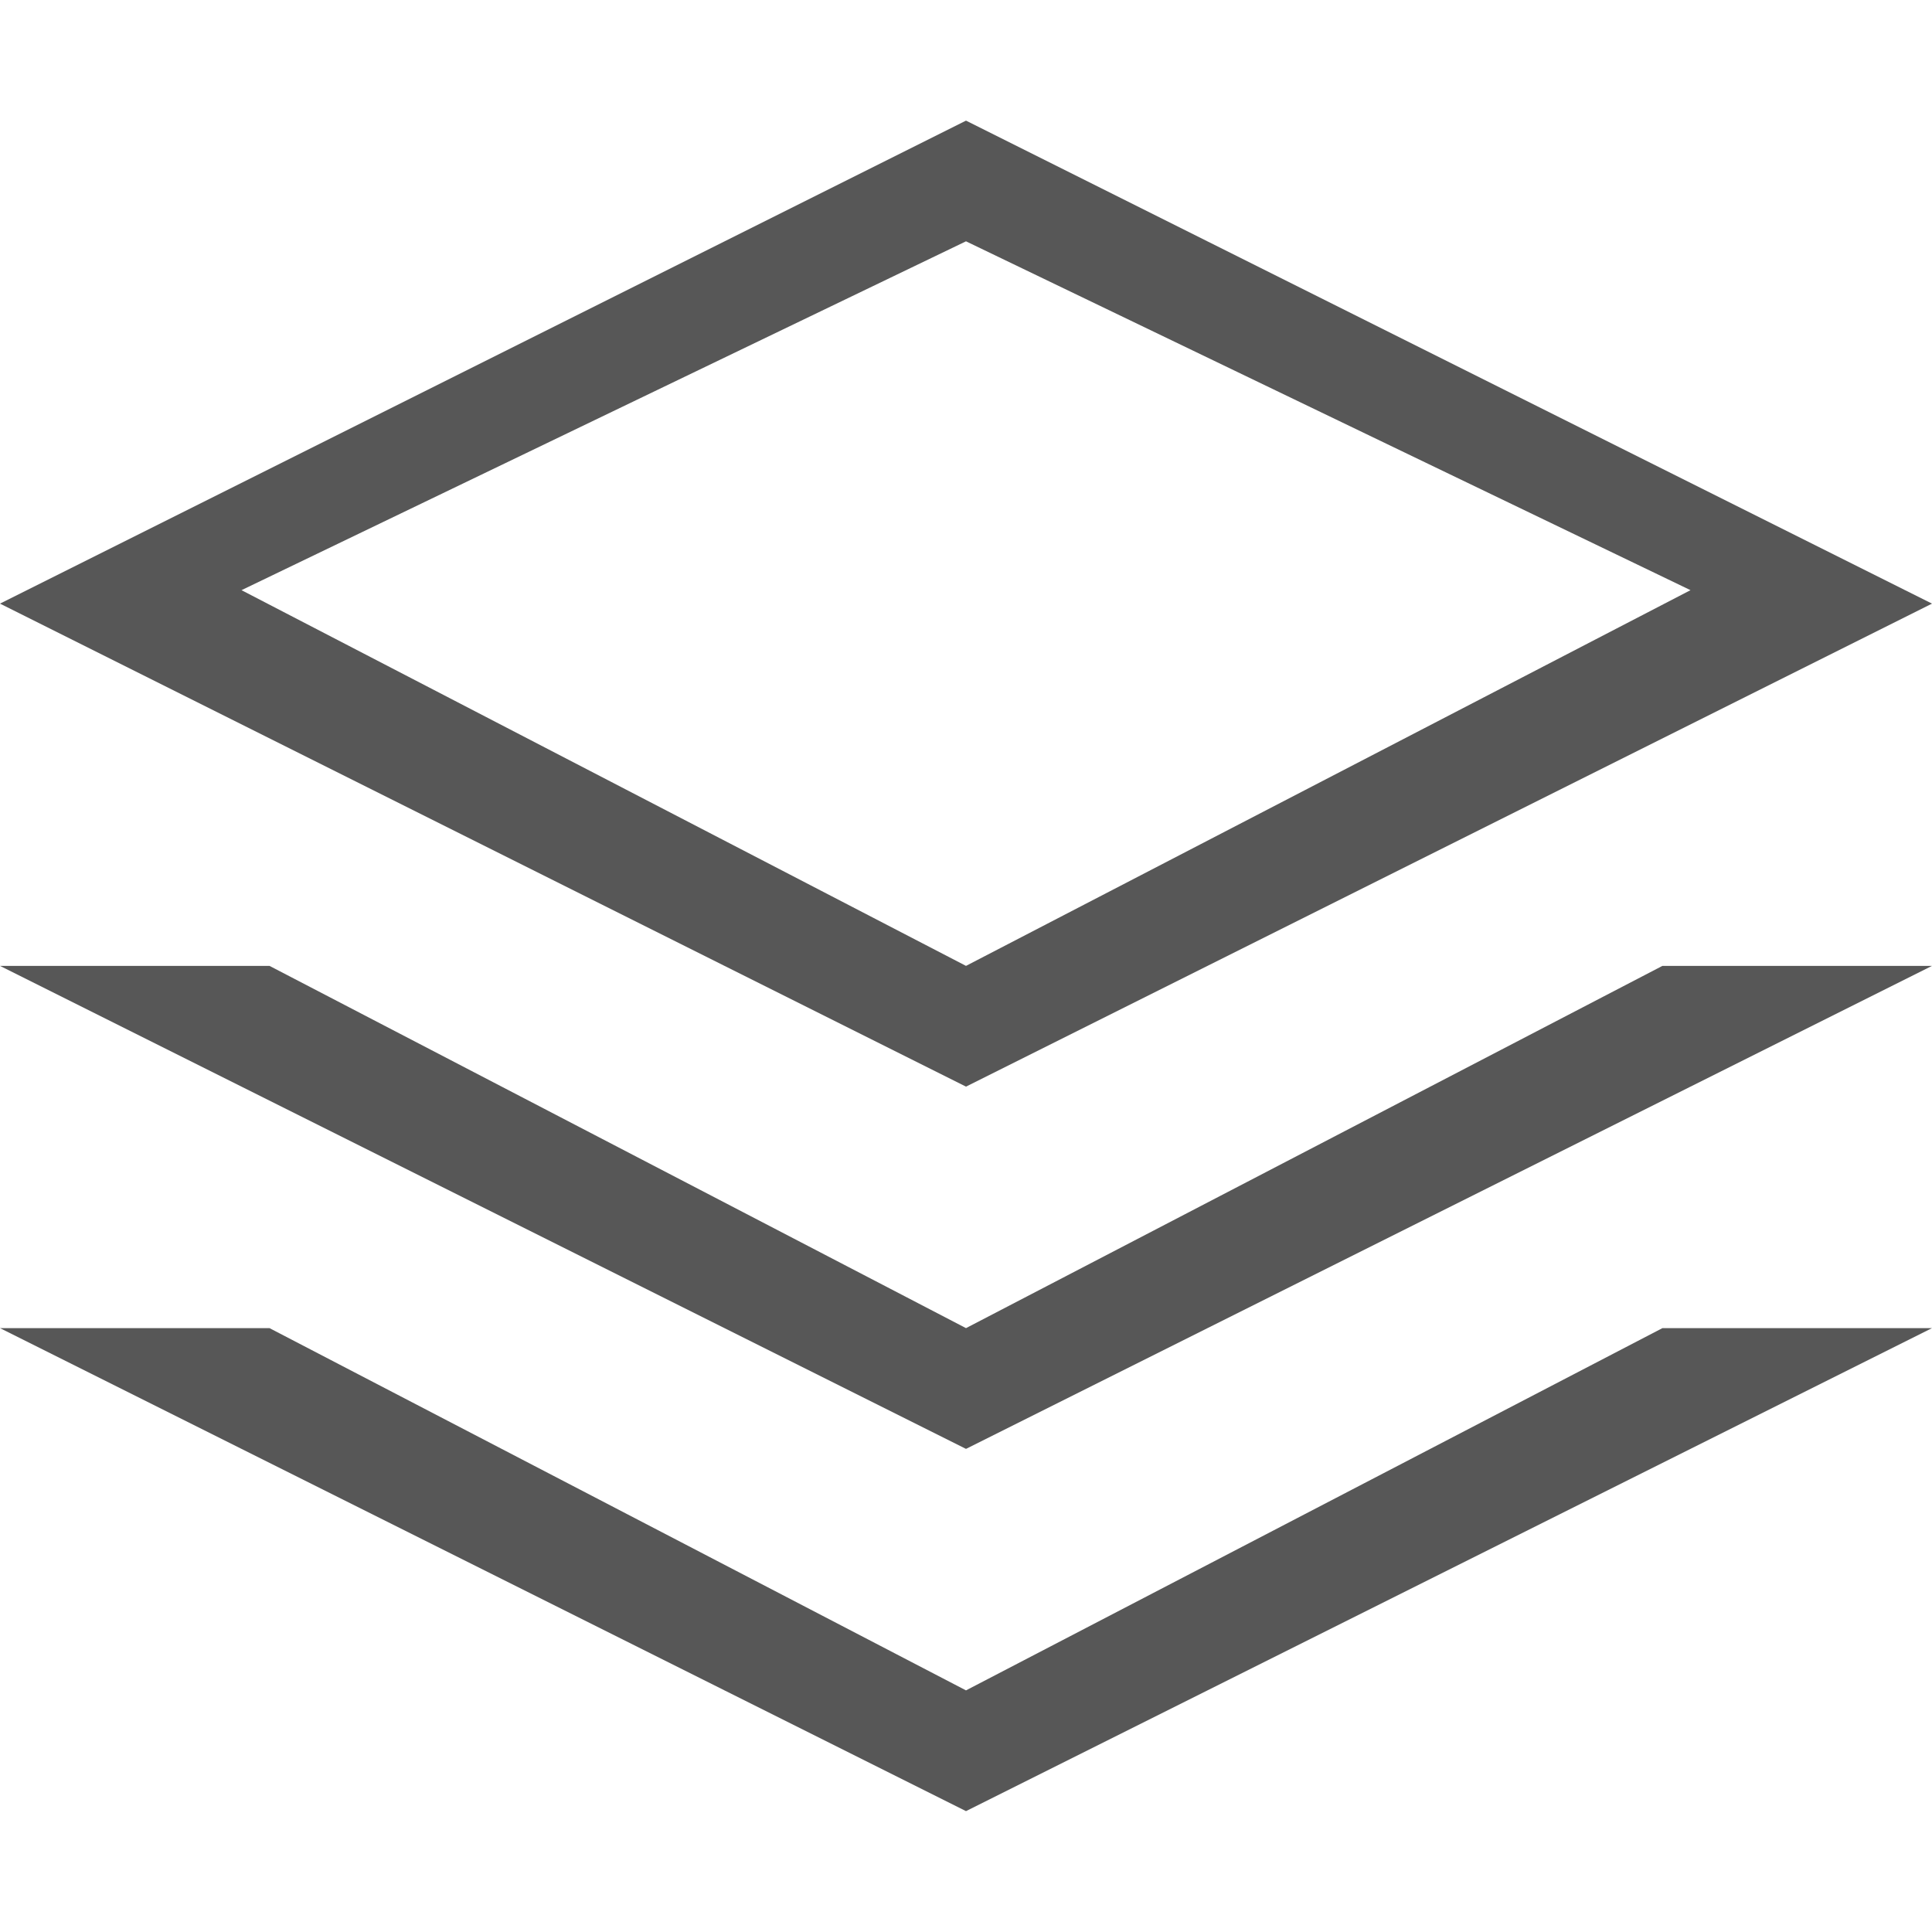
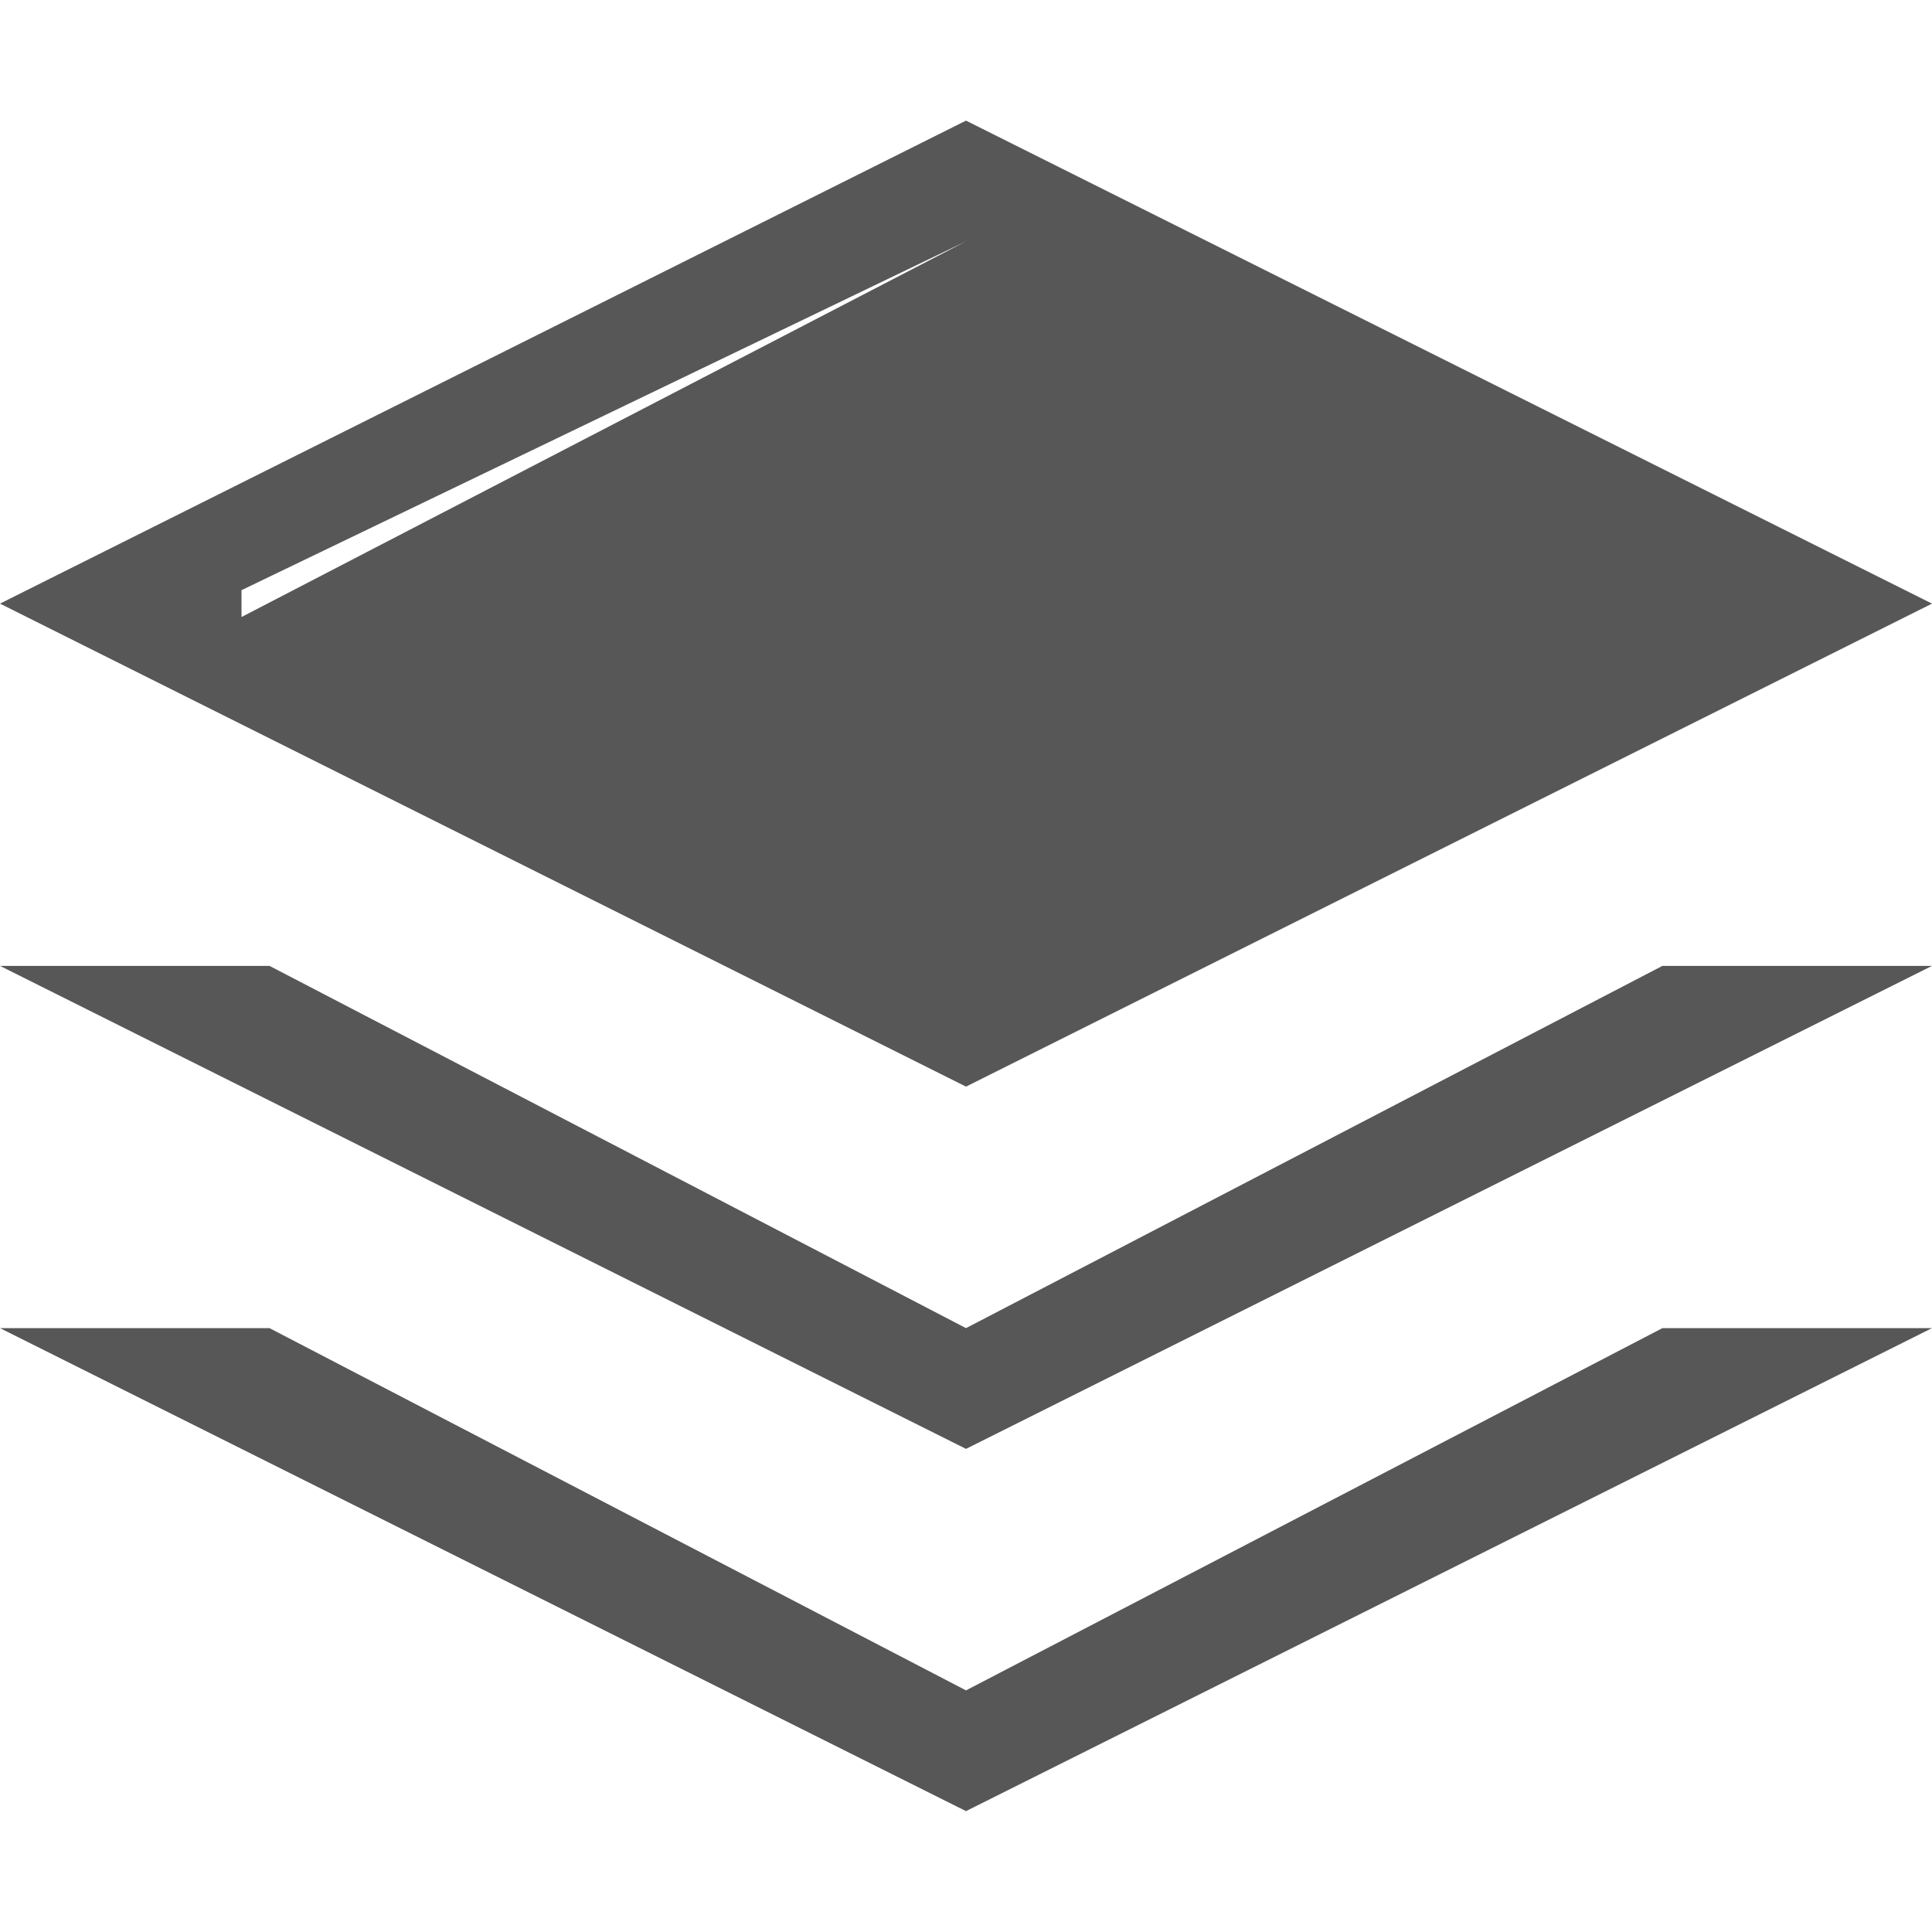
<svg xmlns="http://www.w3.org/2000/svg" version="1.1" viewBox="0 0 32 32" preserveAspectRatio="xMinYMin" width="32" height="32">
-   <path fill="rgb(87,87,87)" d="M32,9.998l-16-8l-16,8l16,8L32,9.998z M16,3.997l12,5.778l-12,6.223L4,9.775L16,3.997z M16,21.998l-11.536-6H0l16,8l16-8h-4.465L16,21.998z M16,27.998l-11.536-6H0l16,8l16-8h-4.465L16,27.998z" />
+   <path fill="rgb(87,87,87)" d="M32,9.998l-16-8l-16,8l16,8L32,9.998z M16,3.997l-12,6.223L4,9.775L16,3.997z M16,21.998l-11.536-6H0l16,8l16-8h-4.465L16,21.998z M16,27.998l-11.536-6H0l16,8l16-8h-4.465L16,27.998z" />
</svg>